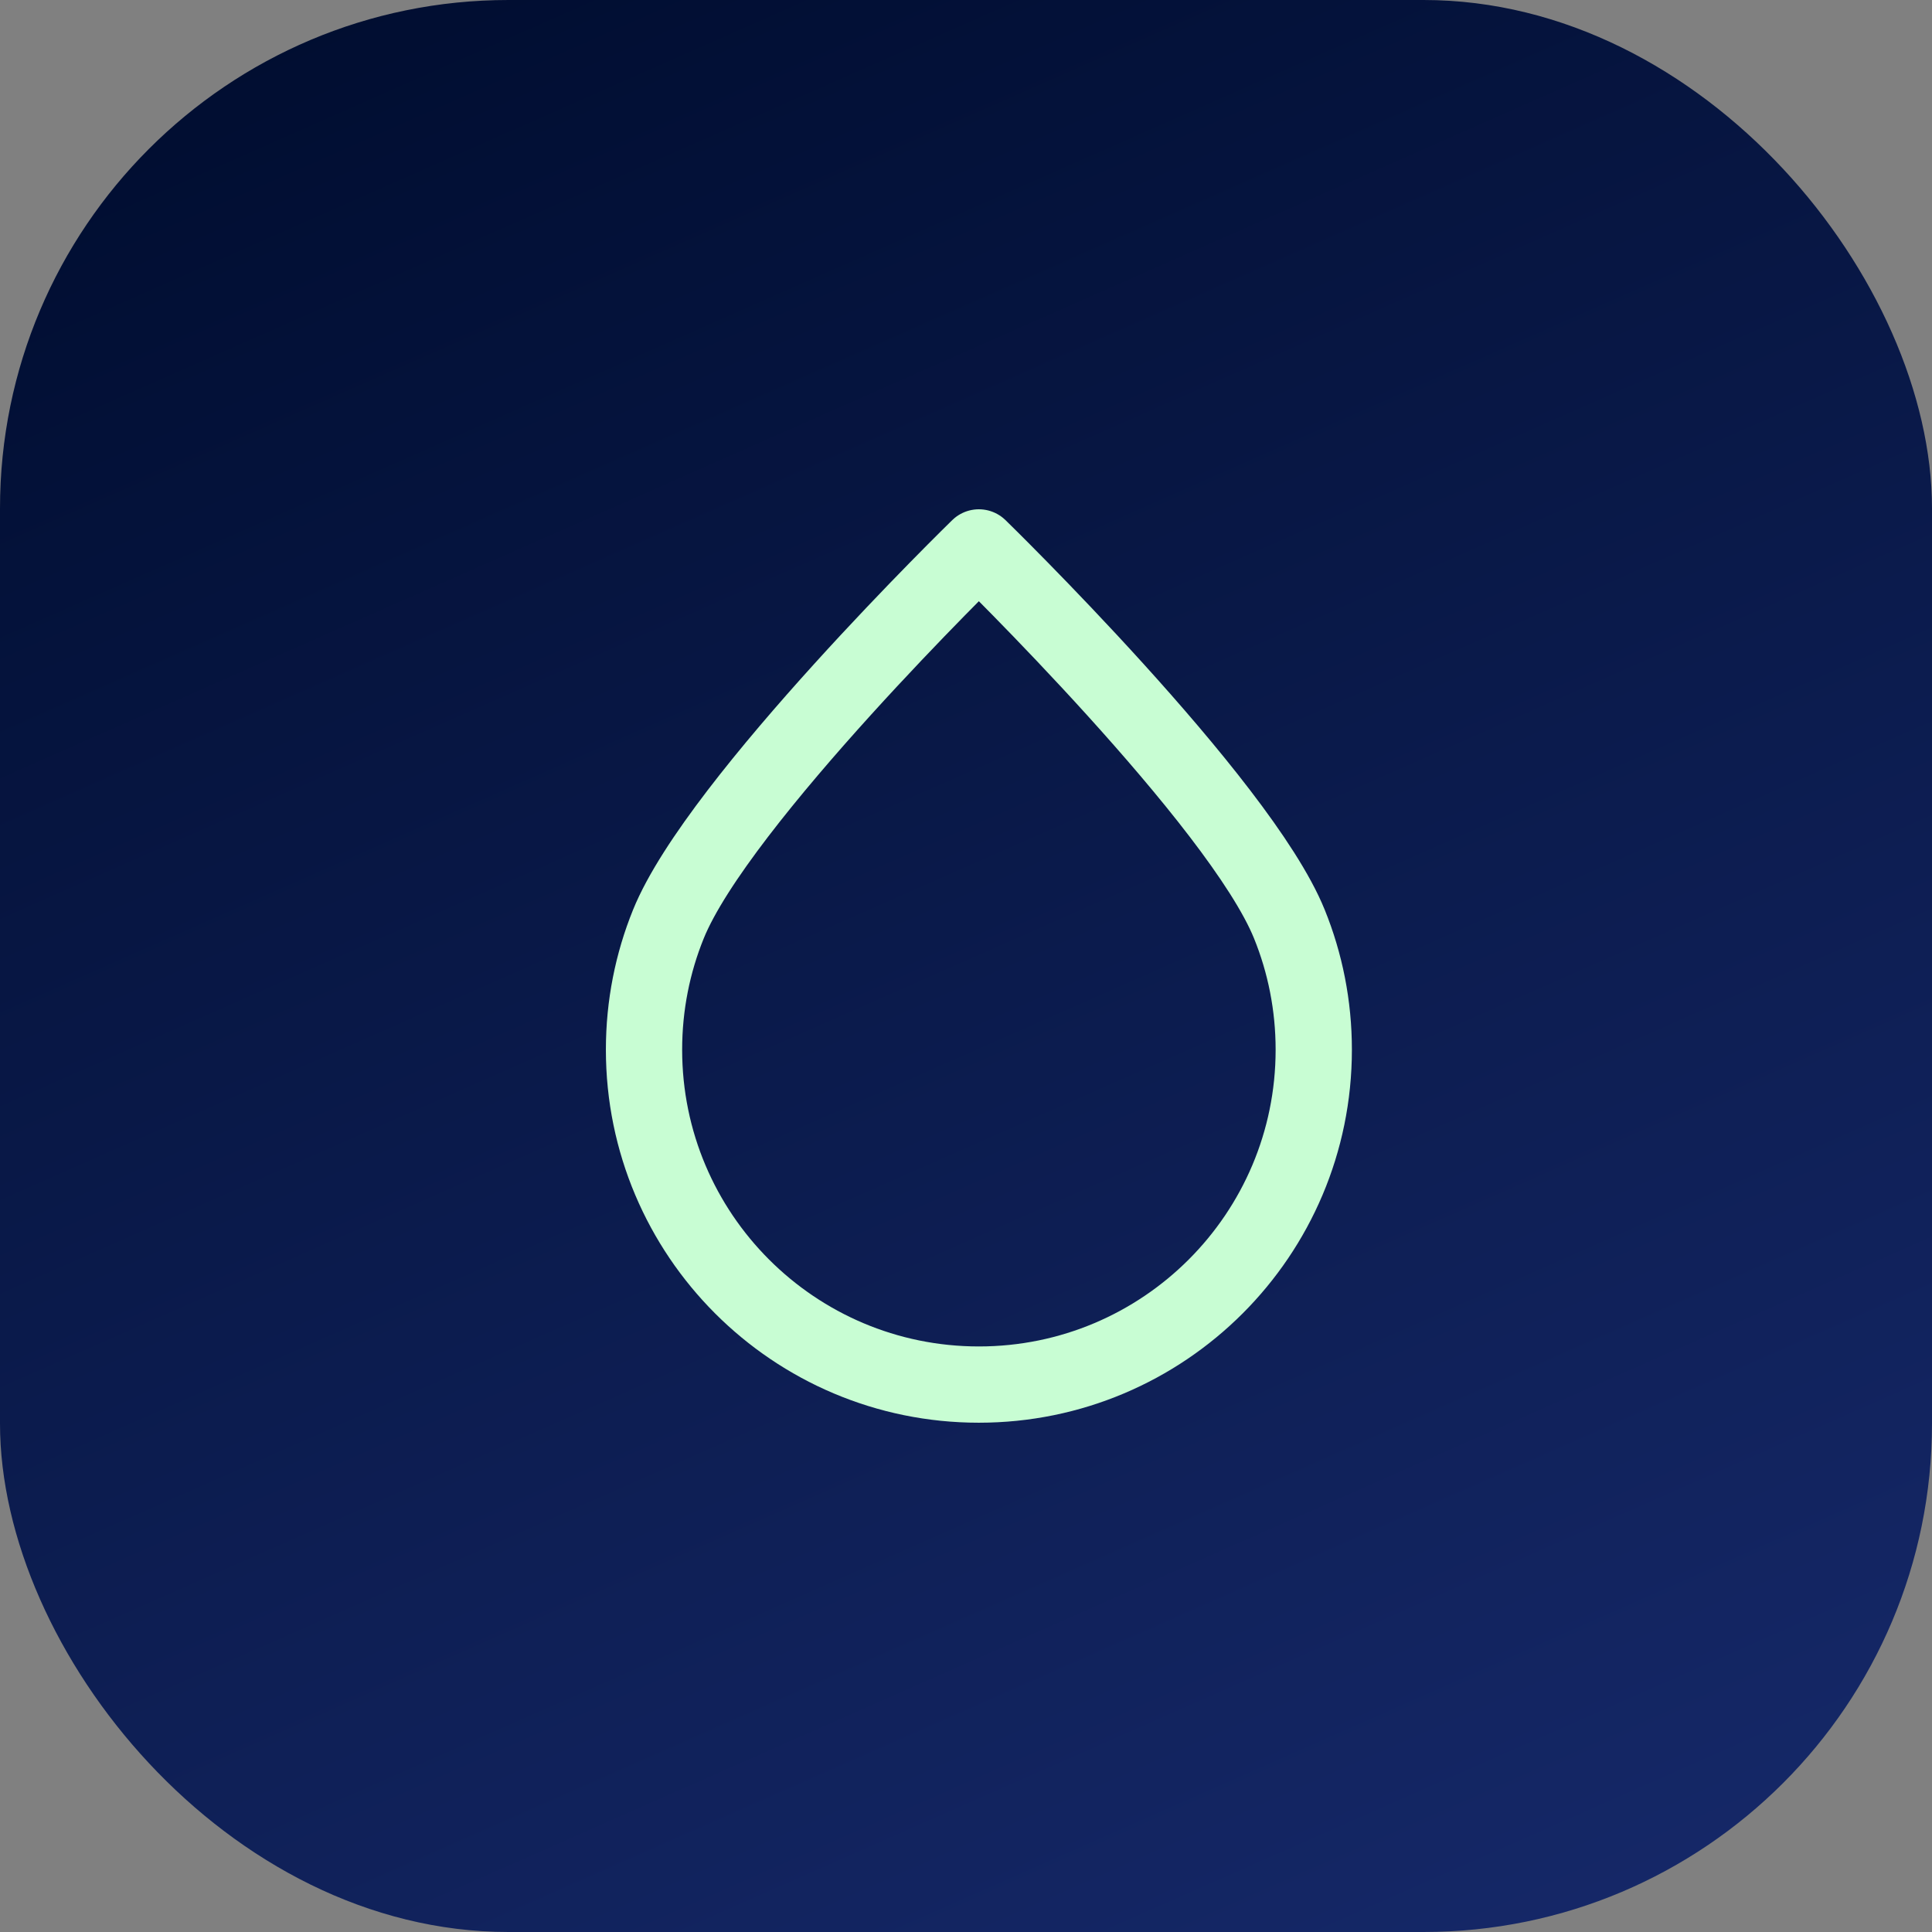
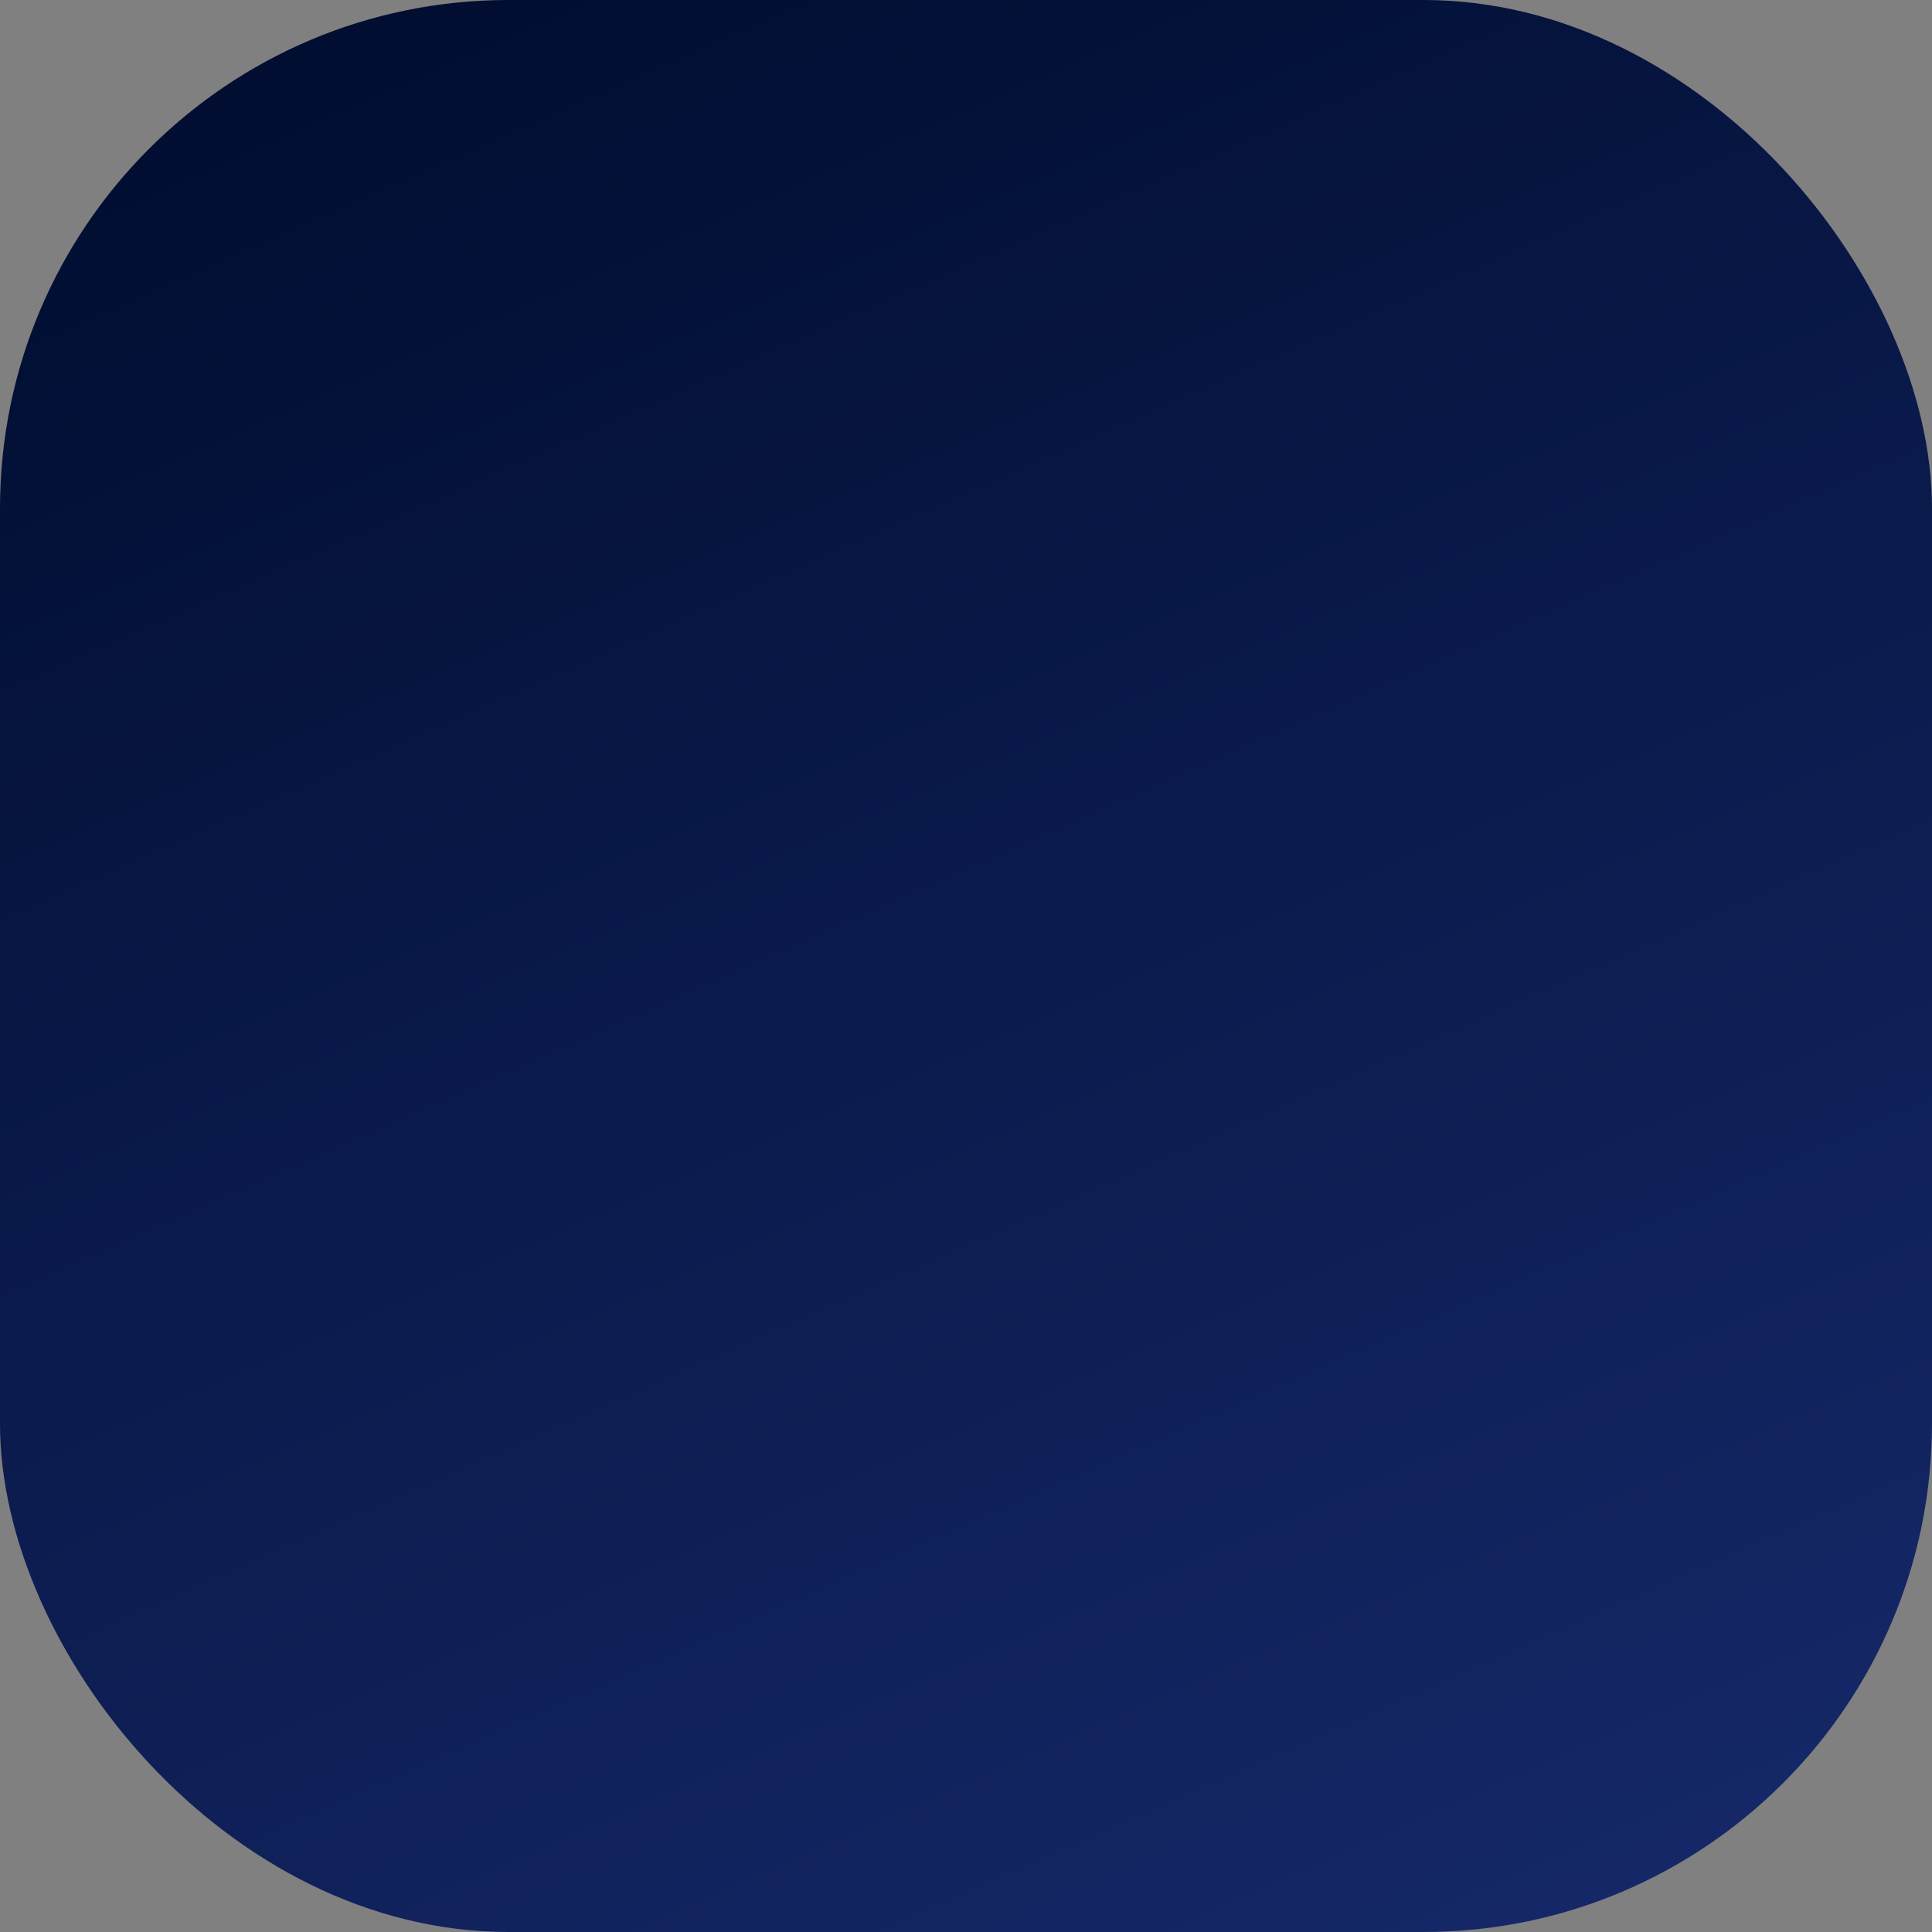
<svg xmlns="http://www.w3.org/2000/svg" width="38" height="38" viewBox="0 0 38 38" fill="none">
  <rect x="0" y="0" width="38" height="38" fill="#808080" stroke="none" />
  <rect width="38" height="38" rx="10" fill="url(#paint0_linear_12805_46622)" />
-   <path d="M25.84 20.647C25.84 24.284 22.891 27.233 19.253 27.233C15.616 27.233 12.667 24.284 12.667 20.647C12.667 19.773 12.837 18.939 13.146 18.177C14.123 15.763 19.253 10.767 19.253 10.767C19.253 10.767 24.384 15.763 25.361 18.177C25.67 18.939 25.84 19.773 25.84 20.647Z" stroke="#C8FDD3" stroke-width="1.5" stroke-linecap="round" stroke-linejoin="round" />
  <defs>
    <linearGradient id="paint0_linear_12805_46622" x1="1.733" y1="1.646" x2="20.812" y2="44.815" gradientUnits="userSpaceOnUse">
      <stop stop-color="#000D30" />
      <stop offset="1" stop-color="#16296A" />
    </linearGradient>
  </defs>
</svg>